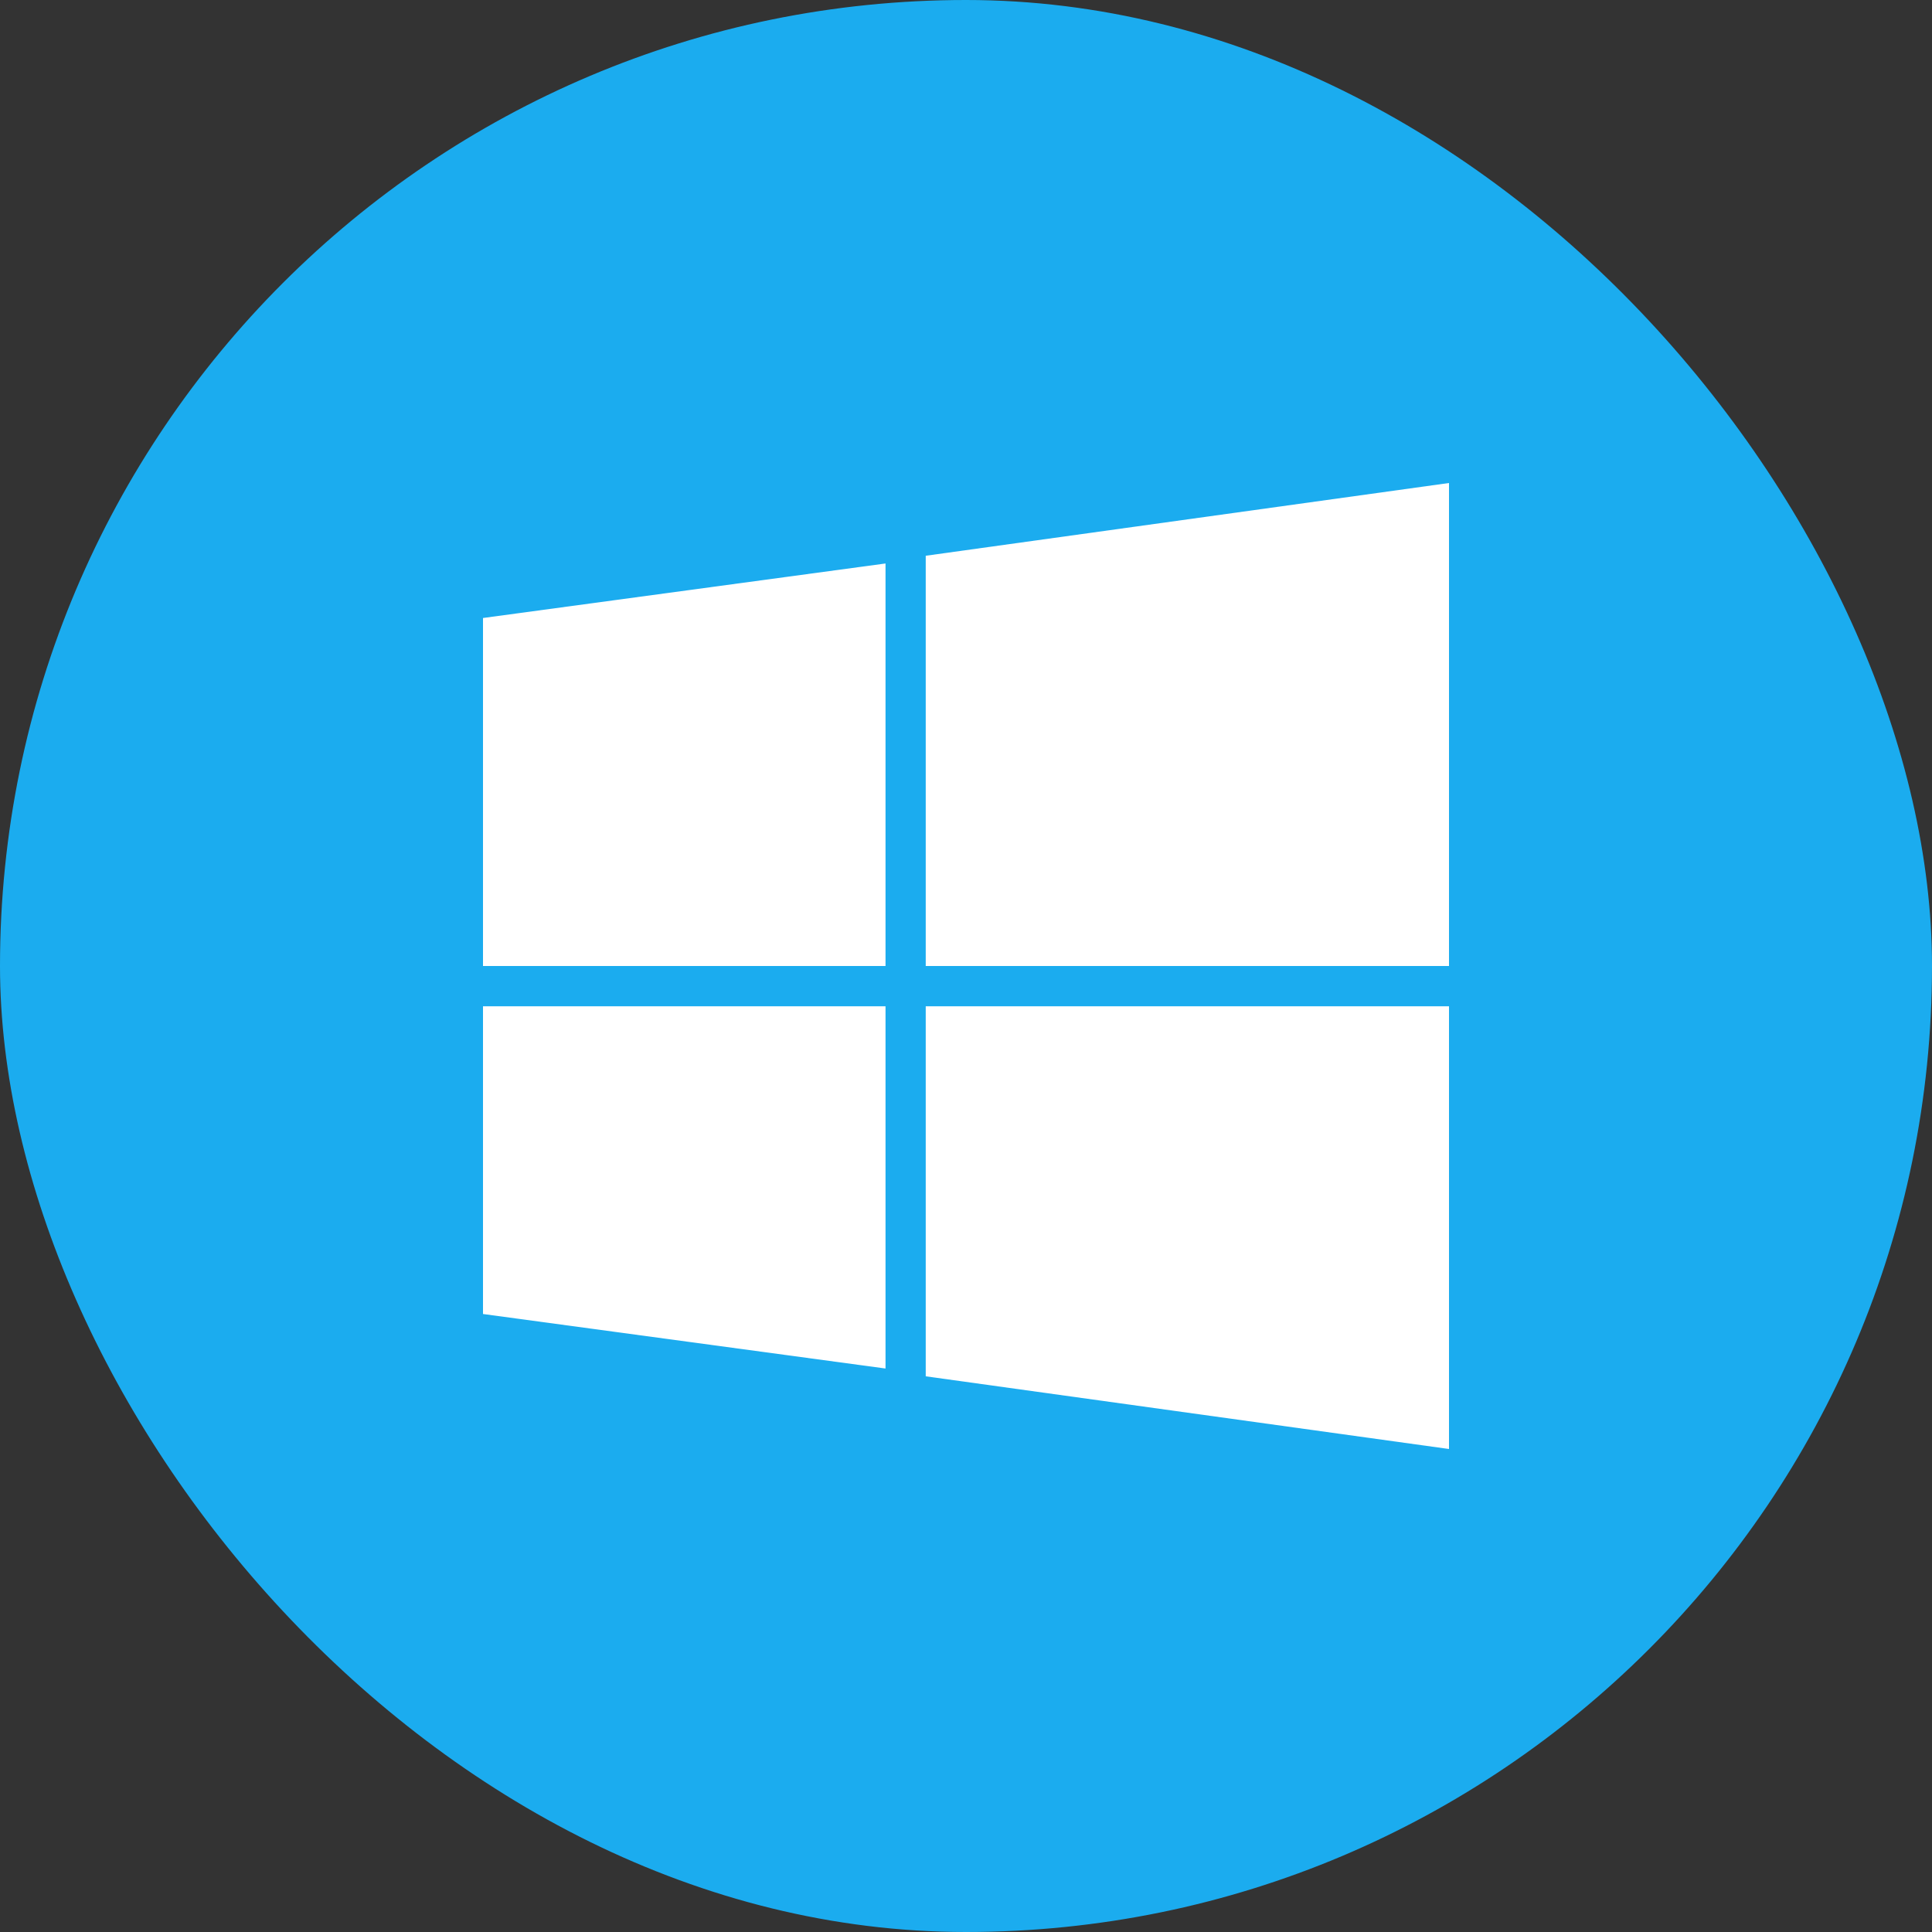
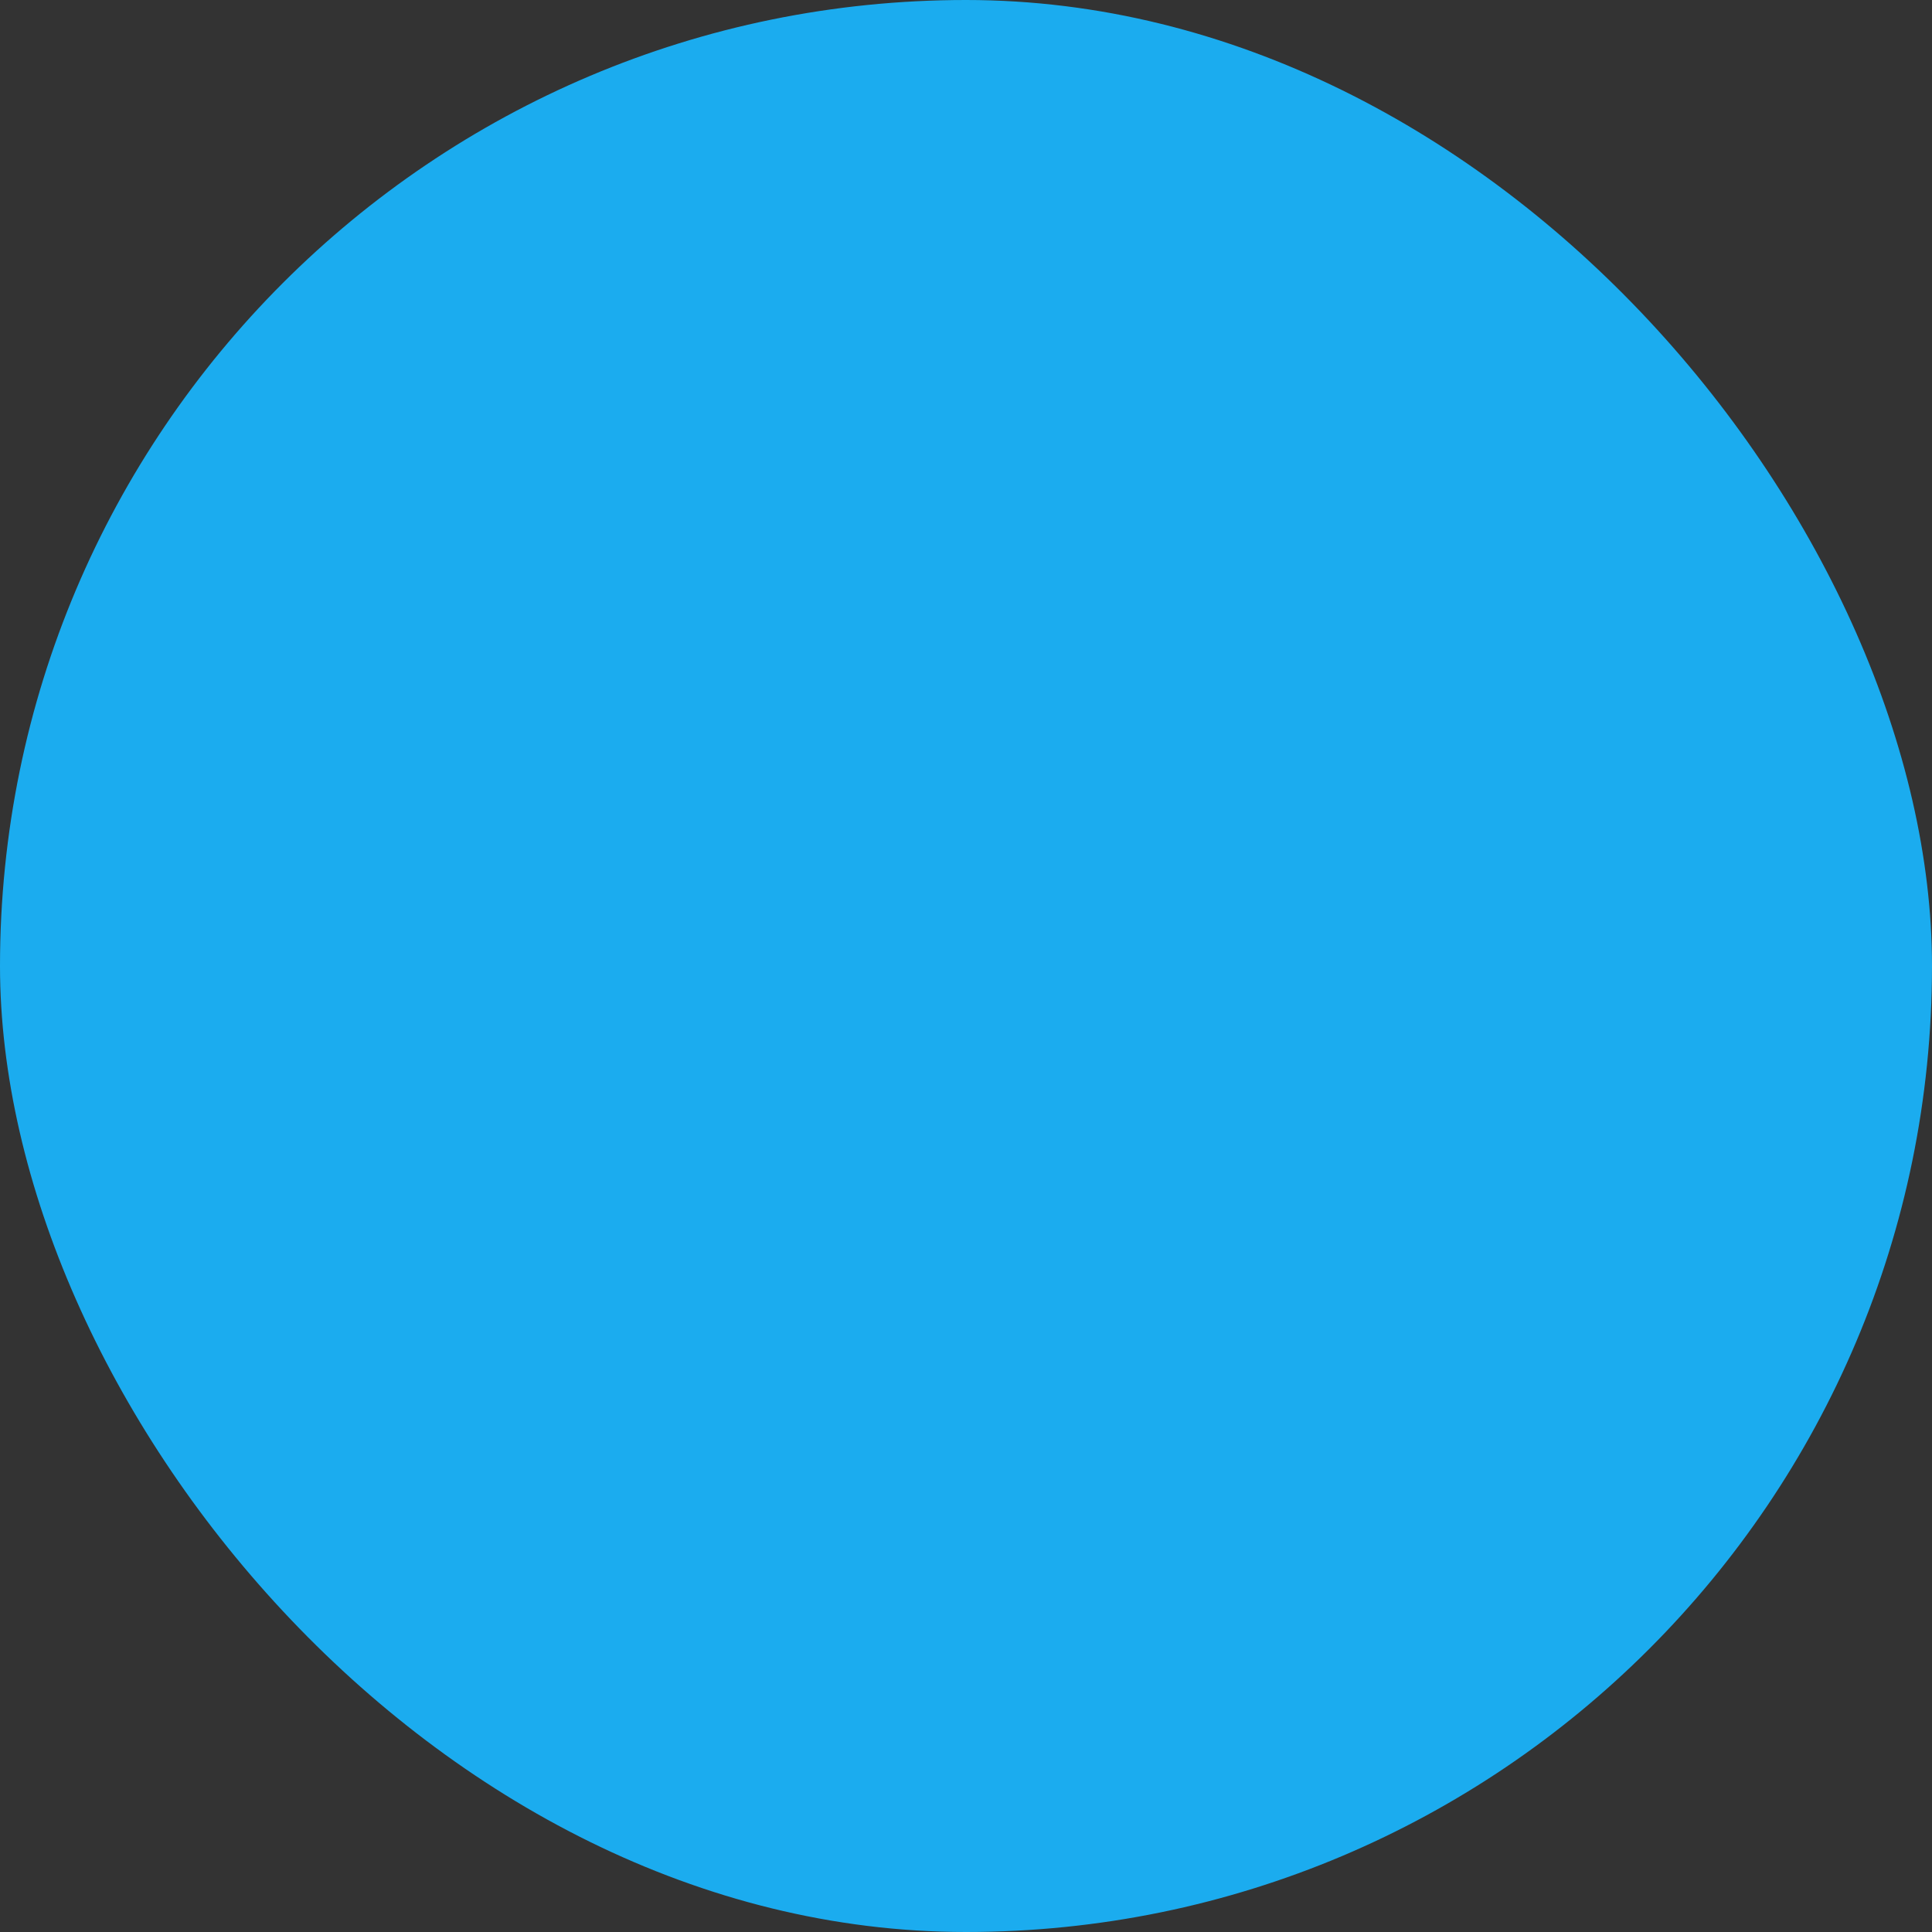
<svg xmlns="http://www.w3.org/2000/svg" width="32" height="32" viewBox="0 0 32 32" fill="none">
  <rect x="0" y="0" width="32" height="32" fill="#333333" stroke="none" />
  <rect width="32" height="32" rx="16" fill="#1BACEF" />
-   <path d="M8 16V10.236L14.667 9.333V16H8ZM15.333 16H24V8L15.333 9.205V16ZM14.667 16.667H8V21.764L14.667 22.667V16.667ZM15.333 16.667V22.796L24 24V16.667H15.333Z" fill="white" />
</svg>